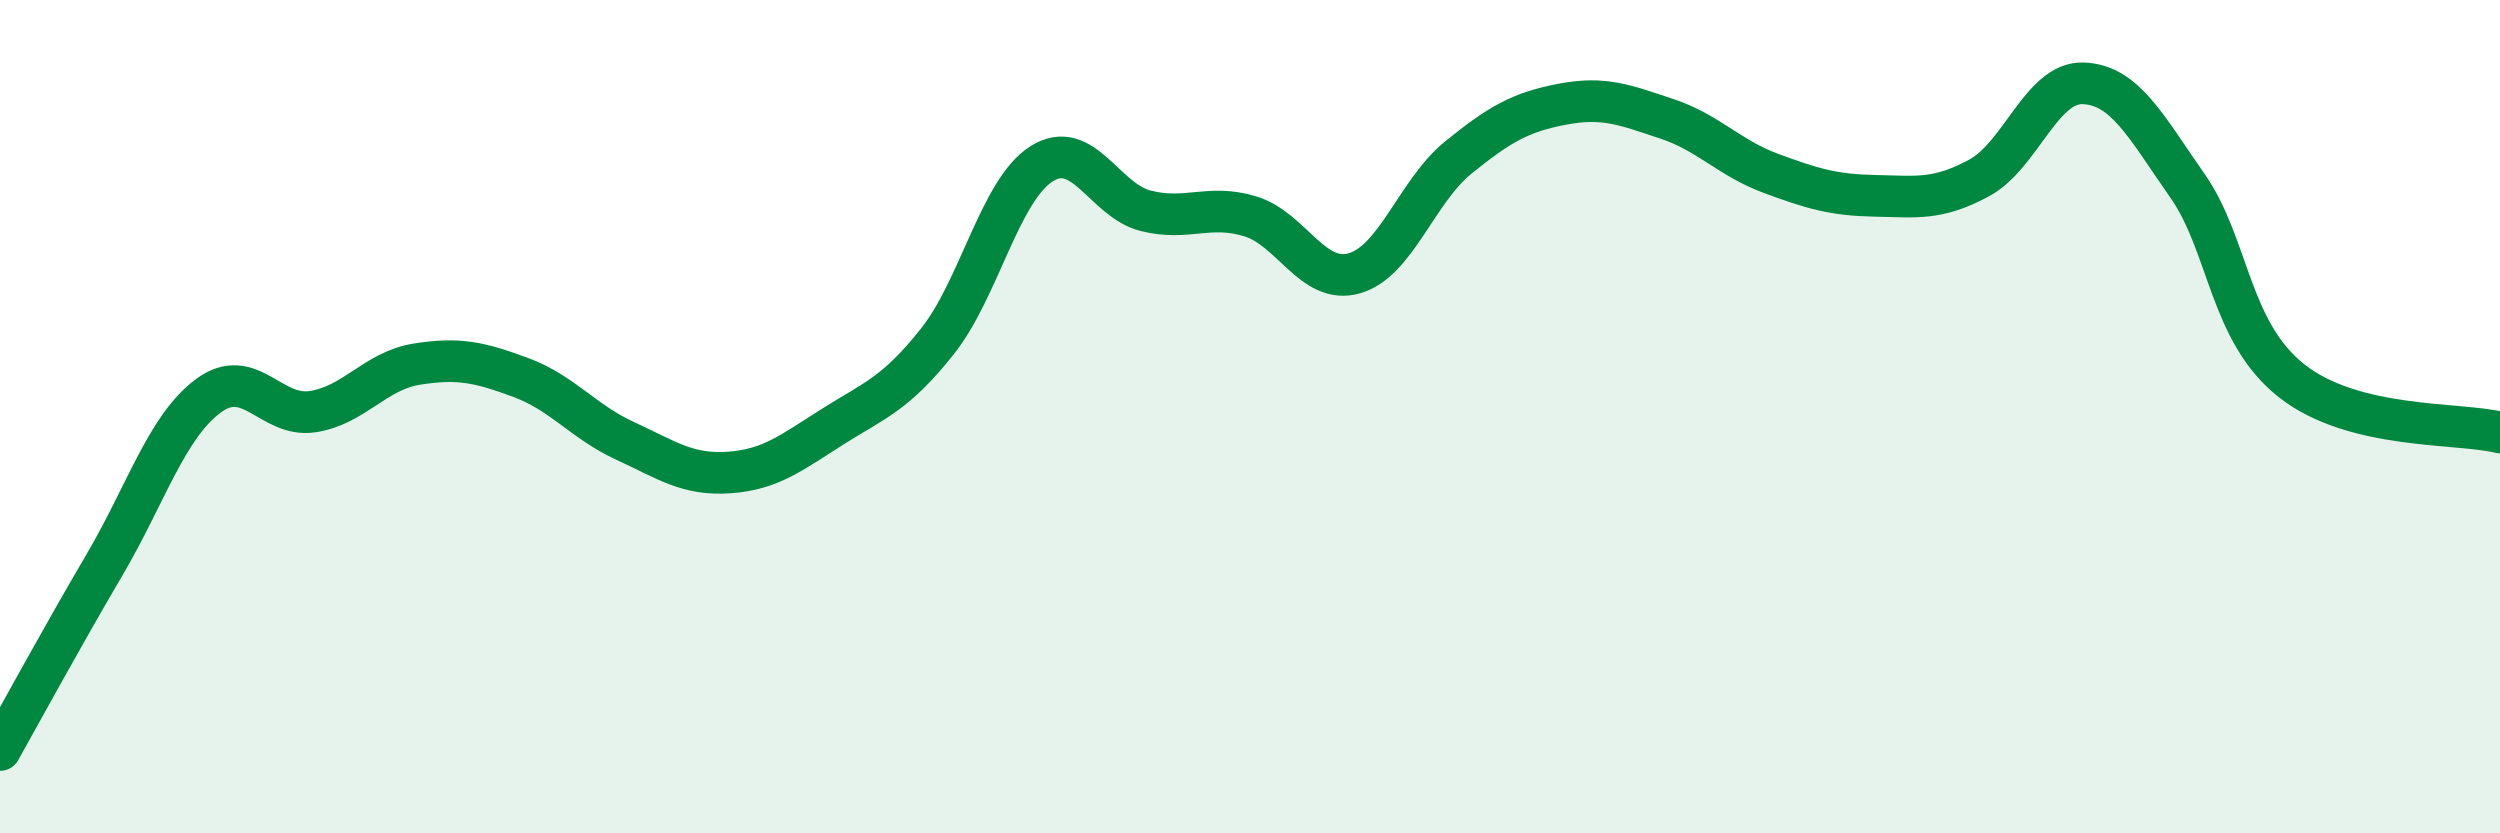
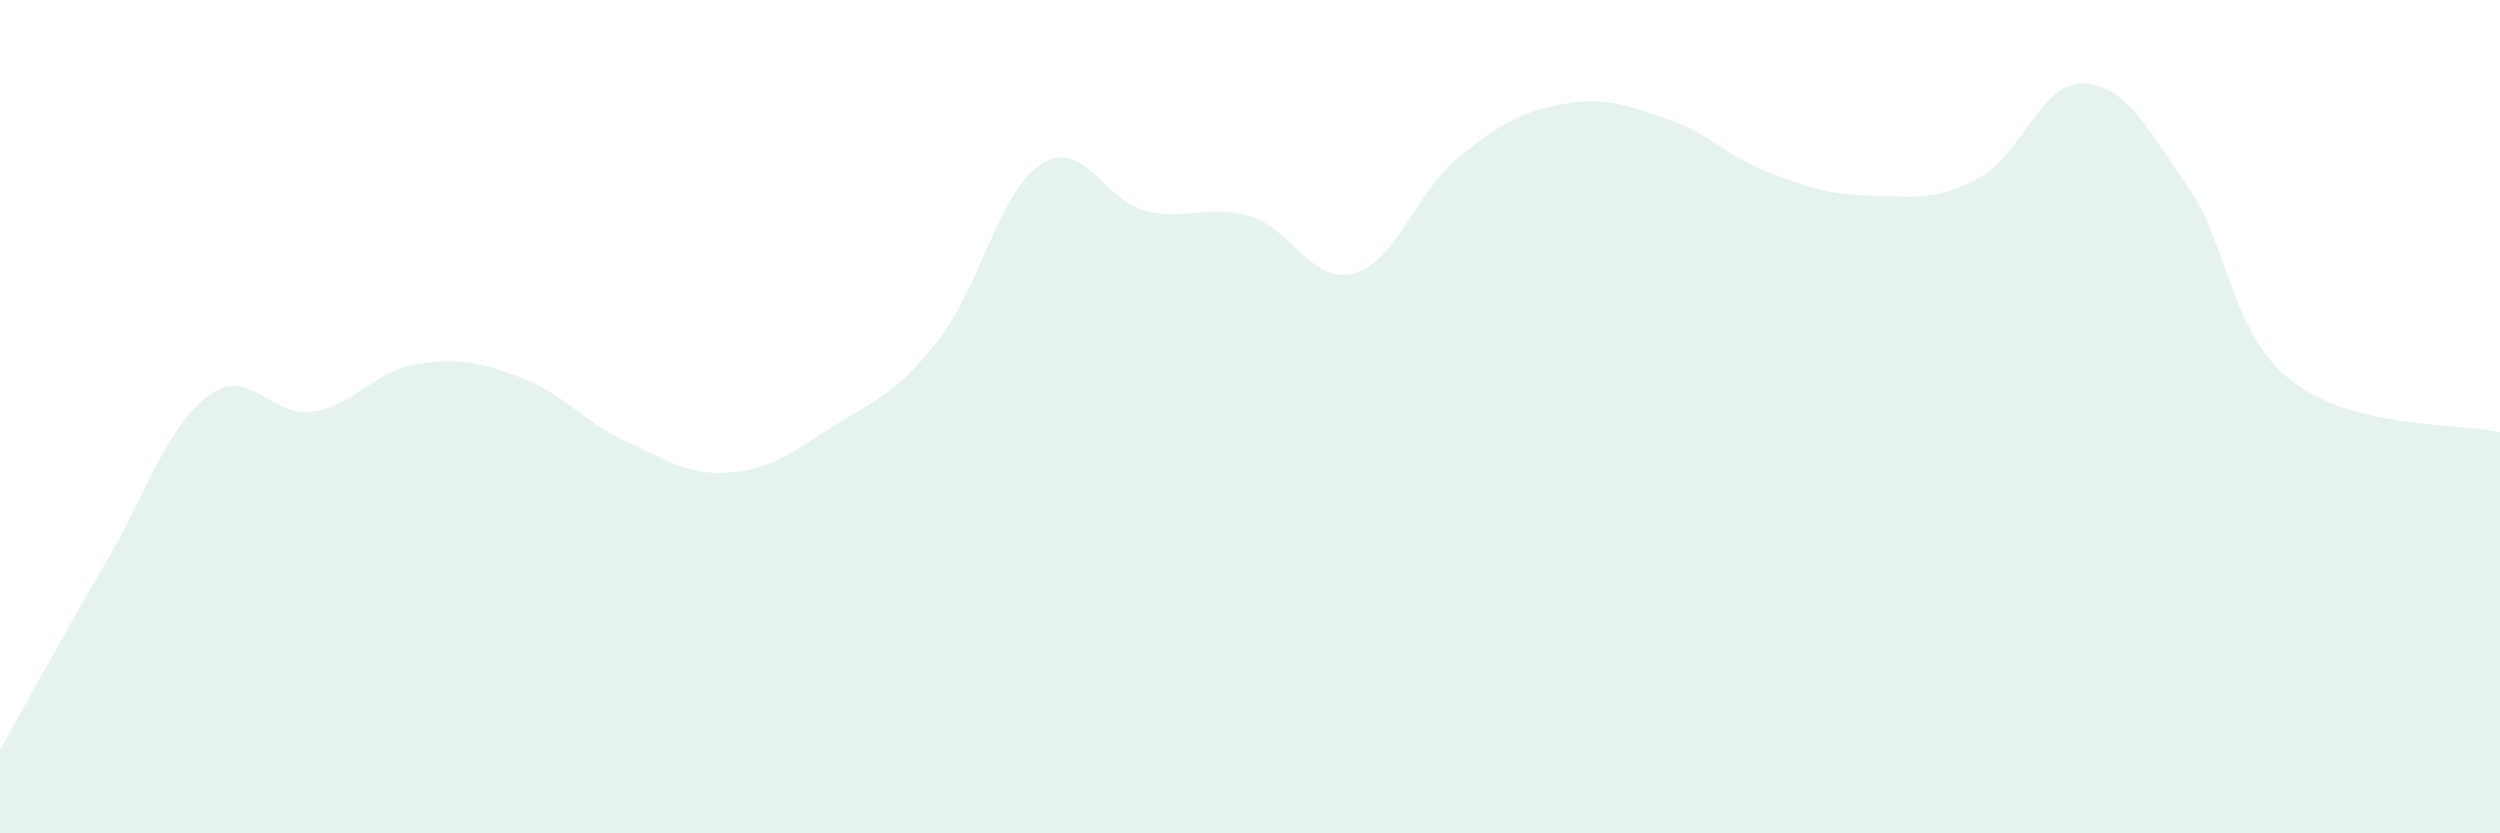
<svg xmlns="http://www.w3.org/2000/svg" width="60" height="20" viewBox="0 0 60 20">
  <path d="M 0,18 C 0.5,17.11 1.5,15.27 2.5,13.57 C 3.5,11.87 4,10.24 5,9.5 C 6,8.76 6.5,10.03 7.5,9.88 C 8.5,9.73 9,8.9 10,8.74 C 11,8.58 11.5,8.69 12.5,9.06 C 13.5,9.43 14,10.12 15,10.58 C 16,11.04 16.5,11.41 17.5,11.34 C 18.5,11.27 19,10.86 20,10.23 C 21,9.6 21.5,9.45 22.5,8.19 C 23.5,6.93 24,4.56 25,3.93 C 26,3.3 26.5,4.81 27.5,5.06 C 28.5,5.31 29,4.89 30,5.19 C 31,5.49 31.5,6.84 32.5,6.56 C 33.5,6.28 34,4.59 35,3.78 C 36,2.97 36.5,2.69 37.5,2.5 C 38.5,2.31 39,2.52 40,2.85 C 41,3.18 41.5,3.79 42.5,4.16 C 43.5,4.53 44,4.68 45,4.7 C 46,4.72 46.5,4.81 47.5,4.27 C 48.5,3.73 49,1.96 50,2 C 51,2.04 51.5,3.03 52.5,4.46 C 53.5,5.89 53.5,7.96 55,9.14 C 56.5,10.32 59,10.13 60,10.38L60 20L0 20Z" fill="#008740" opacity="0.1" stroke-linecap="round" stroke-linejoin="round" />
-   <path d="M 0,18 C 0.5,17.11 1.5,15.27 2.5,13.57 C 3.5,11.87 4,10.24 5,9.5 C 6,8.76 6.5,10.03 7.5,9.88 C 8.5,9.73 9,8.9 10,8.74 C 11,8.58 11.5,8.69 12.5,9.06 C 13.5,9.43 14,10.12 15,10.58 C 16,11.04 16.5,11.41 17.5,11.34 C 18.5,11.27 19,10.86 20,10.23 C 21,9.6 21.5,9.45 22.5,8.19 C 23.5,6.93 24,4.56 25,3.93 C 26,3.3 26.5,4.81 27.5,5.06 C 28.5,5.31 29,4.89 30,5.19 C 31,5.49 31.5,6.84 32.5,6.56 C 33.5,6.28 34,4.59 35,3.78 C 36,2.97 36.5,2.69 37.5,2.5 C 38.5,2.31 39,2.52 40,2.85 C 41,3.18 41.5,3.79 42.5,4.16 C 43.5,4.53 44,4.68 45,4.7 C 46,4.72 46.5,4.81 47.5,4.27 C 48.5,3.73 49,1.96 50,2 C 51,2.04 51.5,3.03 52.5,4.46 C 53.5,5.89 53.5,7.96 55,9.14 C 56.5,10.32 59,10.13 60,10.38" stroke="#008740" stroke-width="1" fill="none" stroke-linecap="round" stroke-linejoin="round" />
</svg>